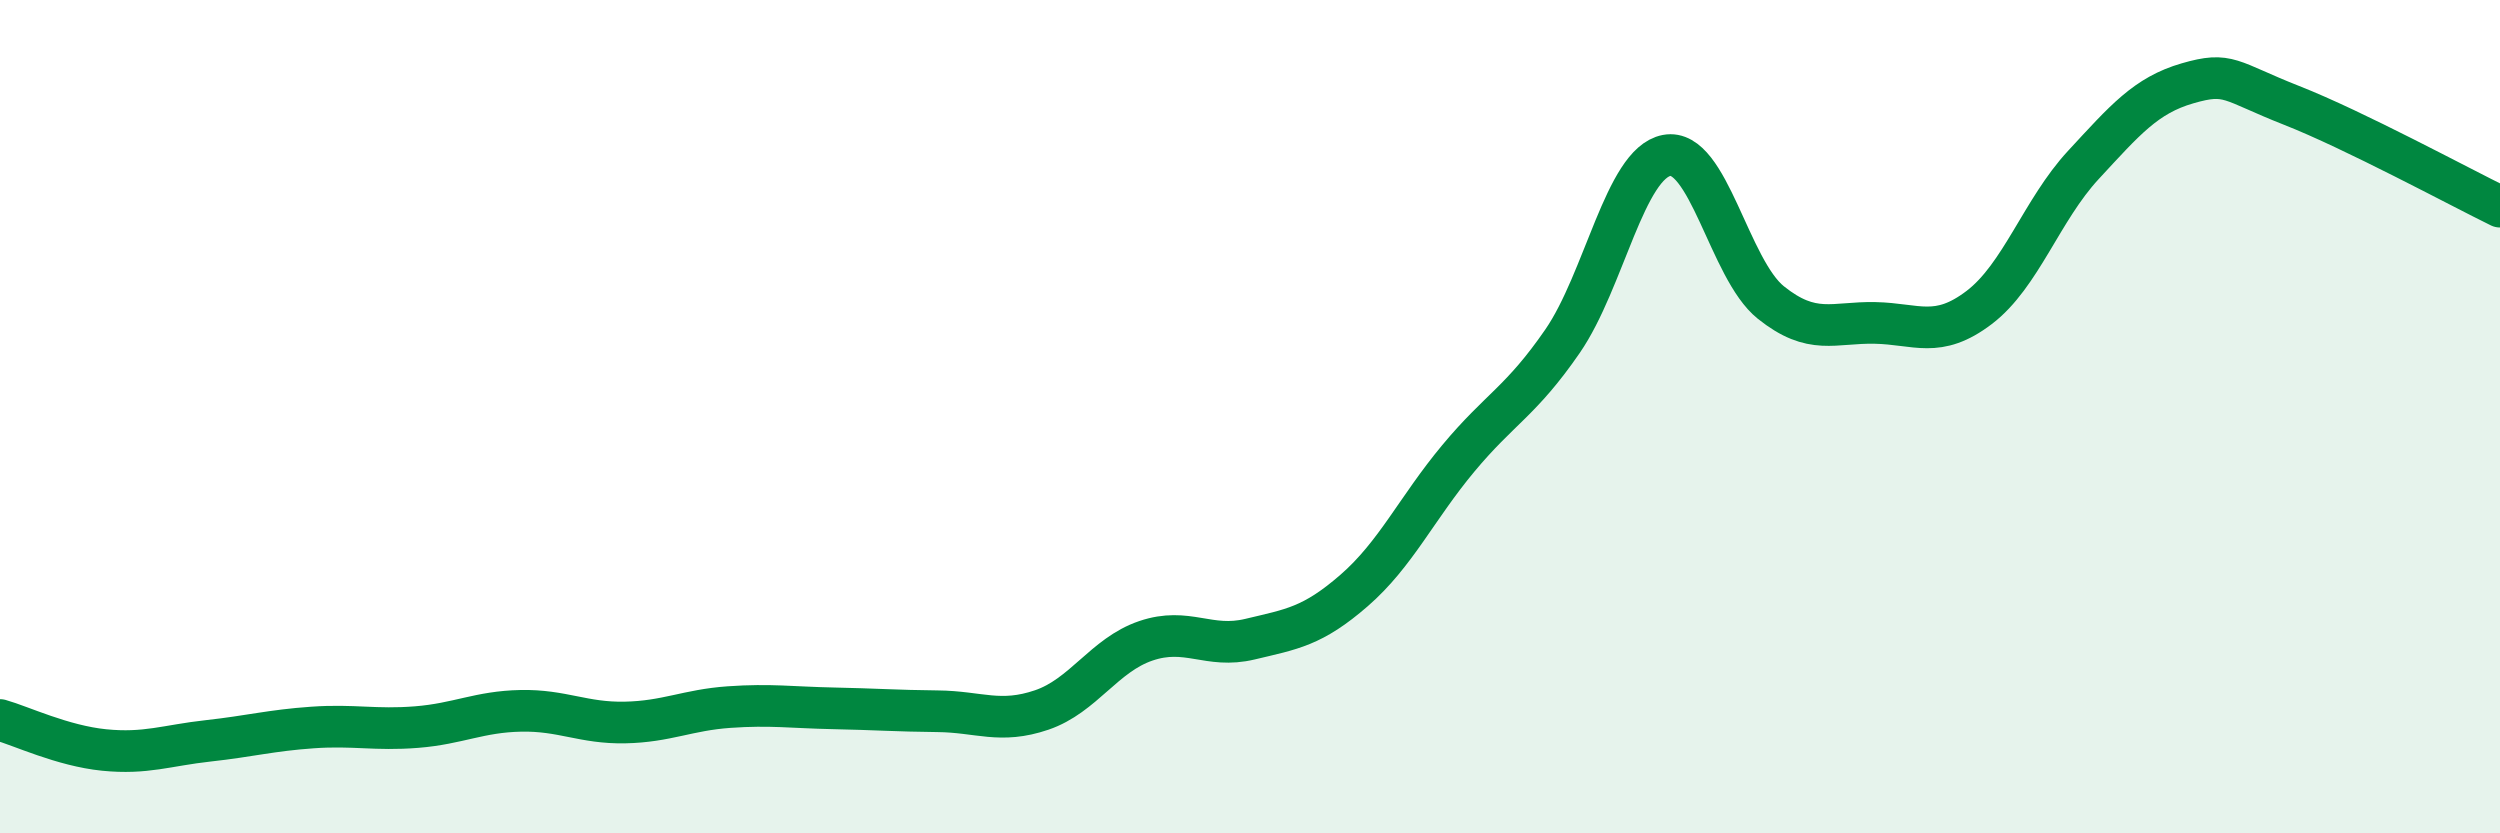
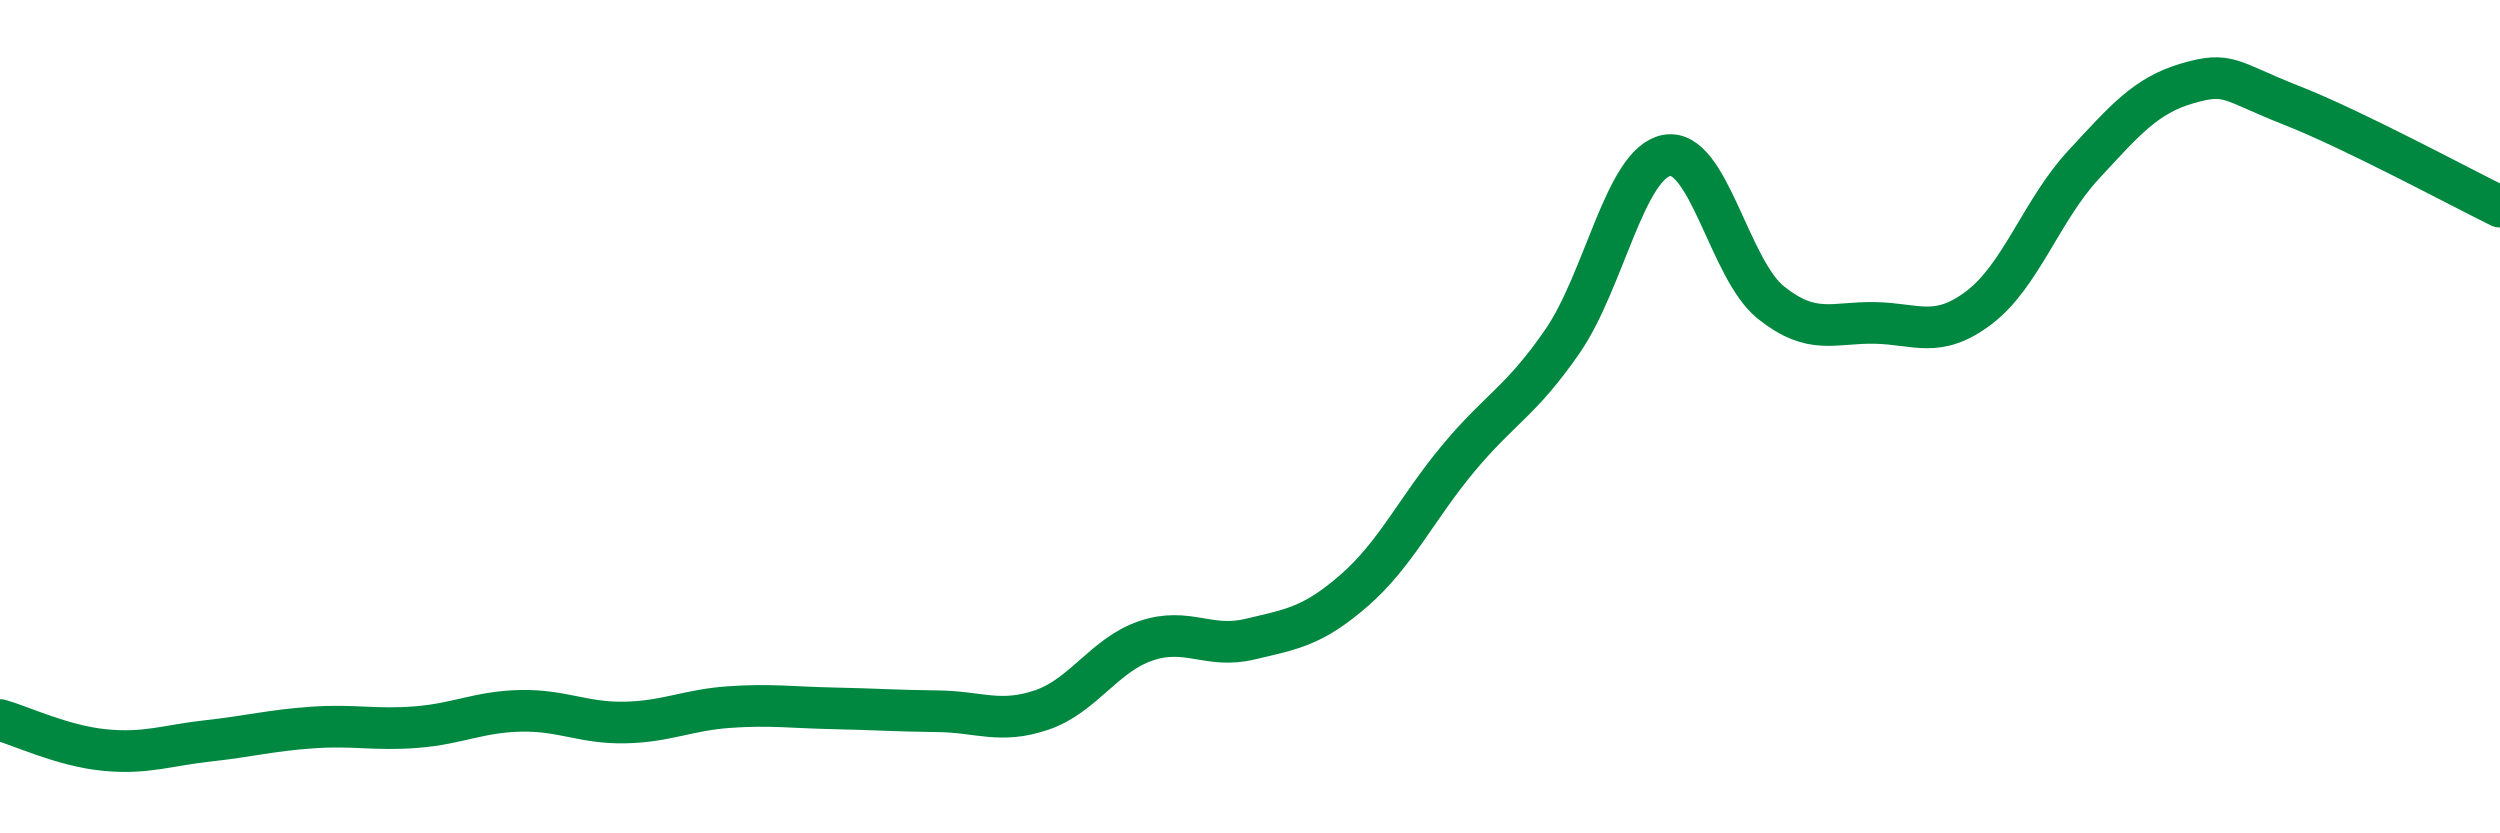
<svg xmlns="http://www.w3.org/2000/svg" width="60" height="20" viewBox="0 0 60 20">
-   <path d="M 0,17.28 C 0.5,17.42 1.5,17.9 2.5,18 C 3.5,18.1 4,17.89 5,17.78 C 6,17.67 6.5,17.53 7.5,17.46 C 8.5,17.39 9,17.53 10,17.45 C 11,17.37 11.5,17.08 12.5,17.06 C 13.5,17.04 14,17.36 15,17.34 C 16,17.32 16.5,17.04 17.5,16.97 C 18.5,16.9 19,16.98 20,17 C 21,17.02 21.5,17.06 22.5,17.07 C 23.5,17.08 24,17.38 25,17.04 C 26,16.7 26.5,15.72 27.5,15.38 C 28.5,15.04 29,15.58 30,15.34 C 31,15.1 31.5,15.04 32.5,14.17 C 33.5,13.3 34,12.2 35,11 C 36,9.8 36.5,9.64 37.5,8.19 C 38.5,6.74 39,3.92 40,3.73 C 41,3.54 41.5,6.46 42.5,7.26 C 43.5,8.06 44,7.73 45,7.75 C 46,7.77 46.5,8.14 47.5,7.38 C 48.5,6.62 49,5.04 50,3.96 C 51,2.88 51.5,2.29 52.5,2 C 53.5,1.71 53.5,1.94 55,2.53 C 56.5,3.12 59,4.47 60,4.96L60 20L0 20Z" fill="#008740" opacity="0.1" stroke-linecap="round" stroke-linejoin="round" />
  <path d="M 0,17.28 C 0.5,17.42 1.5,17.9 2.5,18 C 3.5,18.1 4,17.89 5,17.78 C 6,17.67 6.5,17.53 7.5,17.46 C 8.5,17.39 9,17.53 10,17.45 C 11,17.37 11.5,17.08 12.5,17.06 C 13.5,17.04 14,17.36 15,17.34 C 16,17.32 16.5,17.04 17.5,16.97 C 18.5,16.9 19,16.98 20,17 C 21,17.02 21.5,17.06 22.5,17.07 C 23.5,17.08 24,17.38 25,17.04 C 26,16.7 26.5,15.72 27.5,15.38 C 28.5,15.04 29,15.58 30,15.34 C 31,15.1 31.5,15.04 32.5,14.17 C 33.5,13.3 34,12.2 35,11 C 36,9.8 36.5,9.64 37.5,8.19 C 38.5,6.74 39,3.92 40,3.73 C 41,3.54 41.5,6.46 42.5,7.26 C 43.5,8.06 44,7.73 45,7.75 C 46,7.77 46.5,8.14 47.5,7.38 C 48.5,6.62 49,5.04 50,3.96 C 51,2.88 51.5,2.29 52.5,2 C 53.5,1.71 53.5,1.94 55,2.53 C 56.5,3.12 59,4.47 60,4.96" stroke="#008740" stroke-width="1" fill="none" stroke-linecap="round" stroke-linejoin="round" />
</svg>